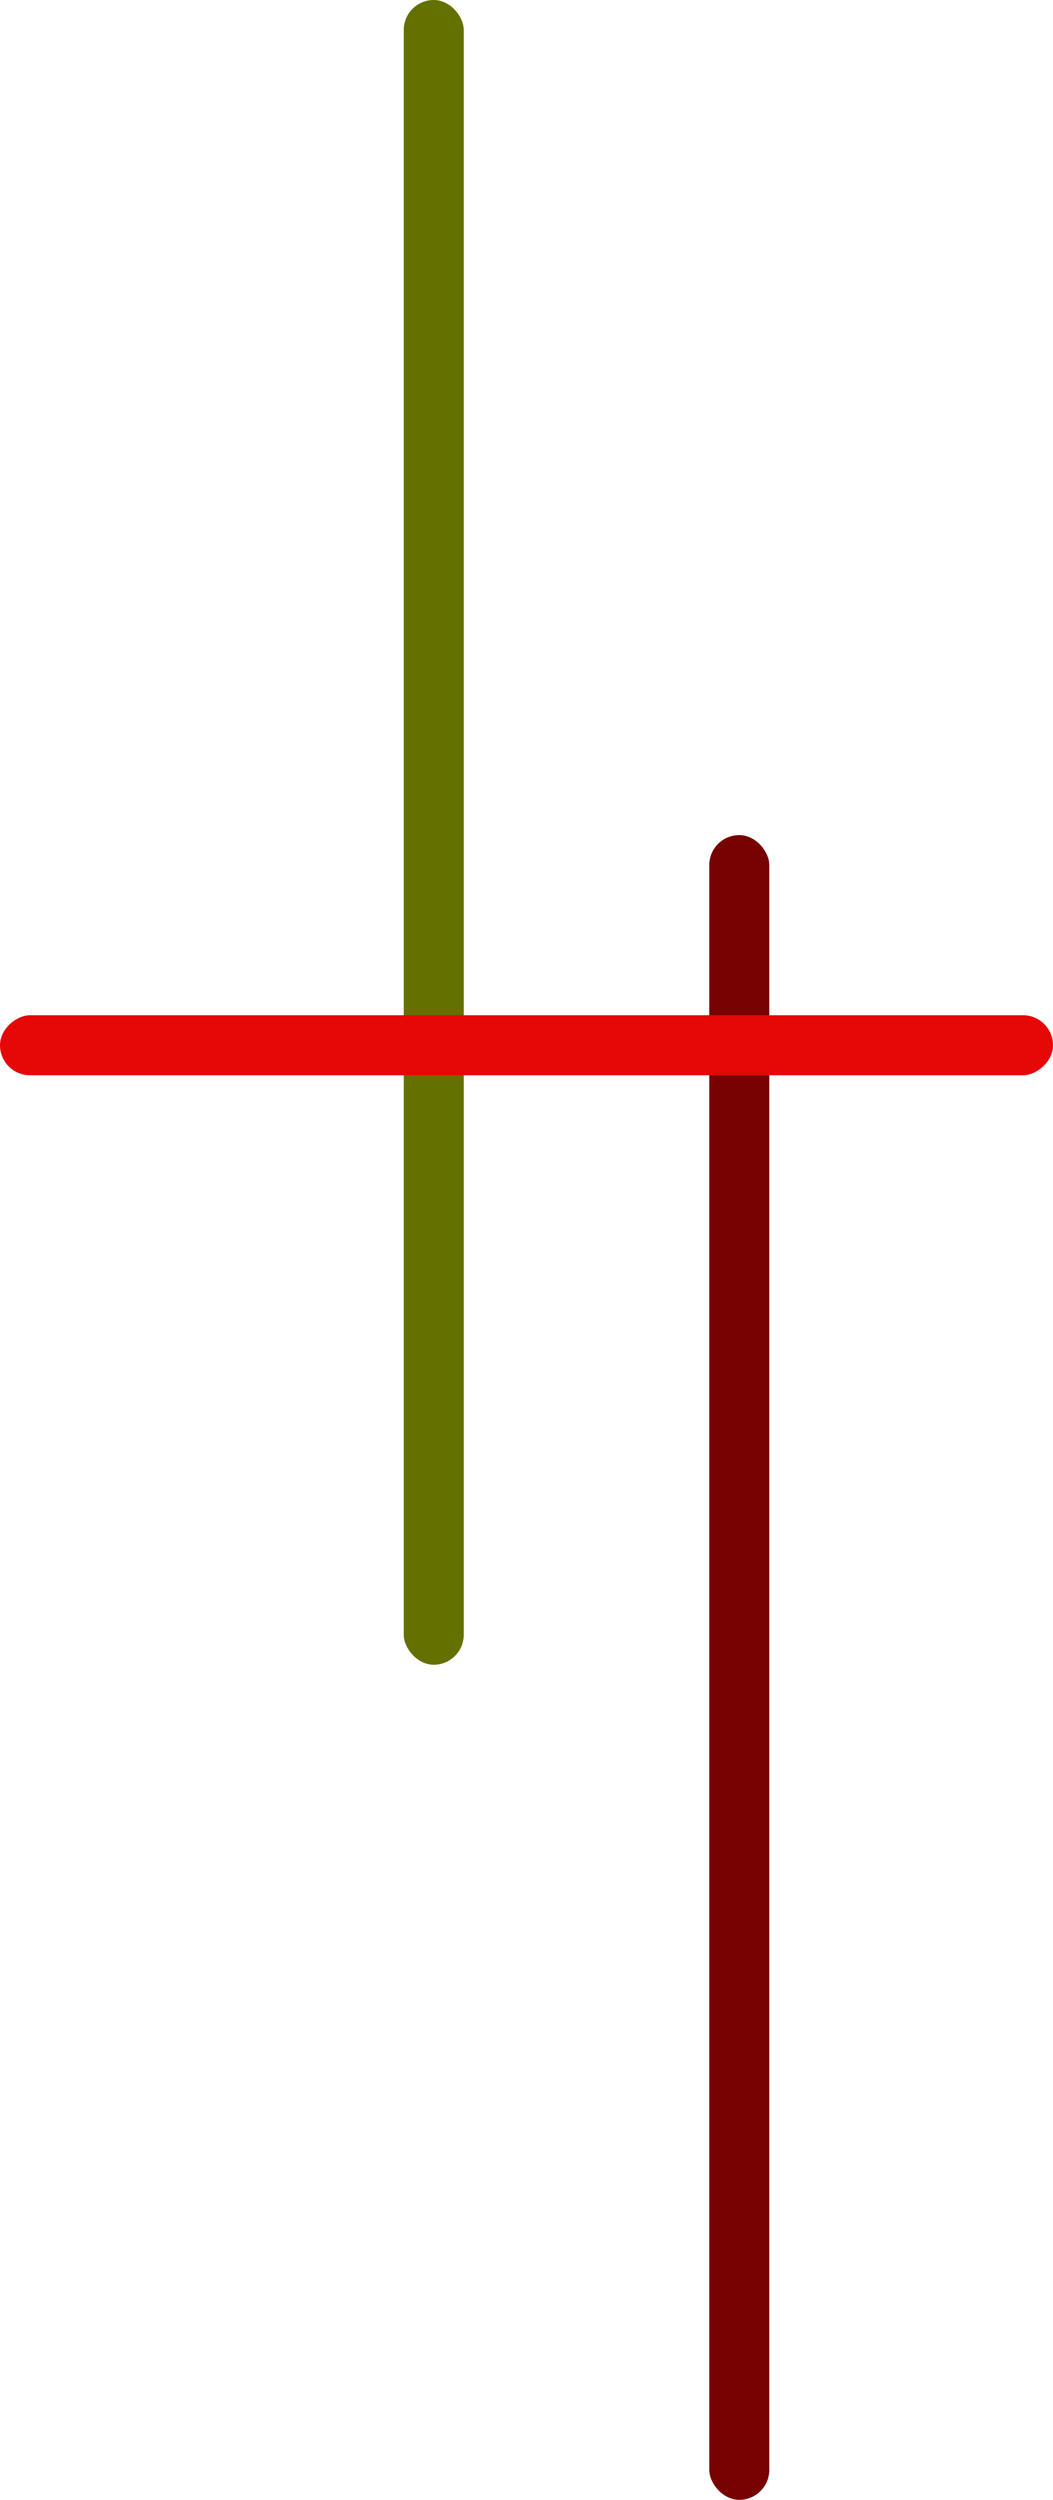
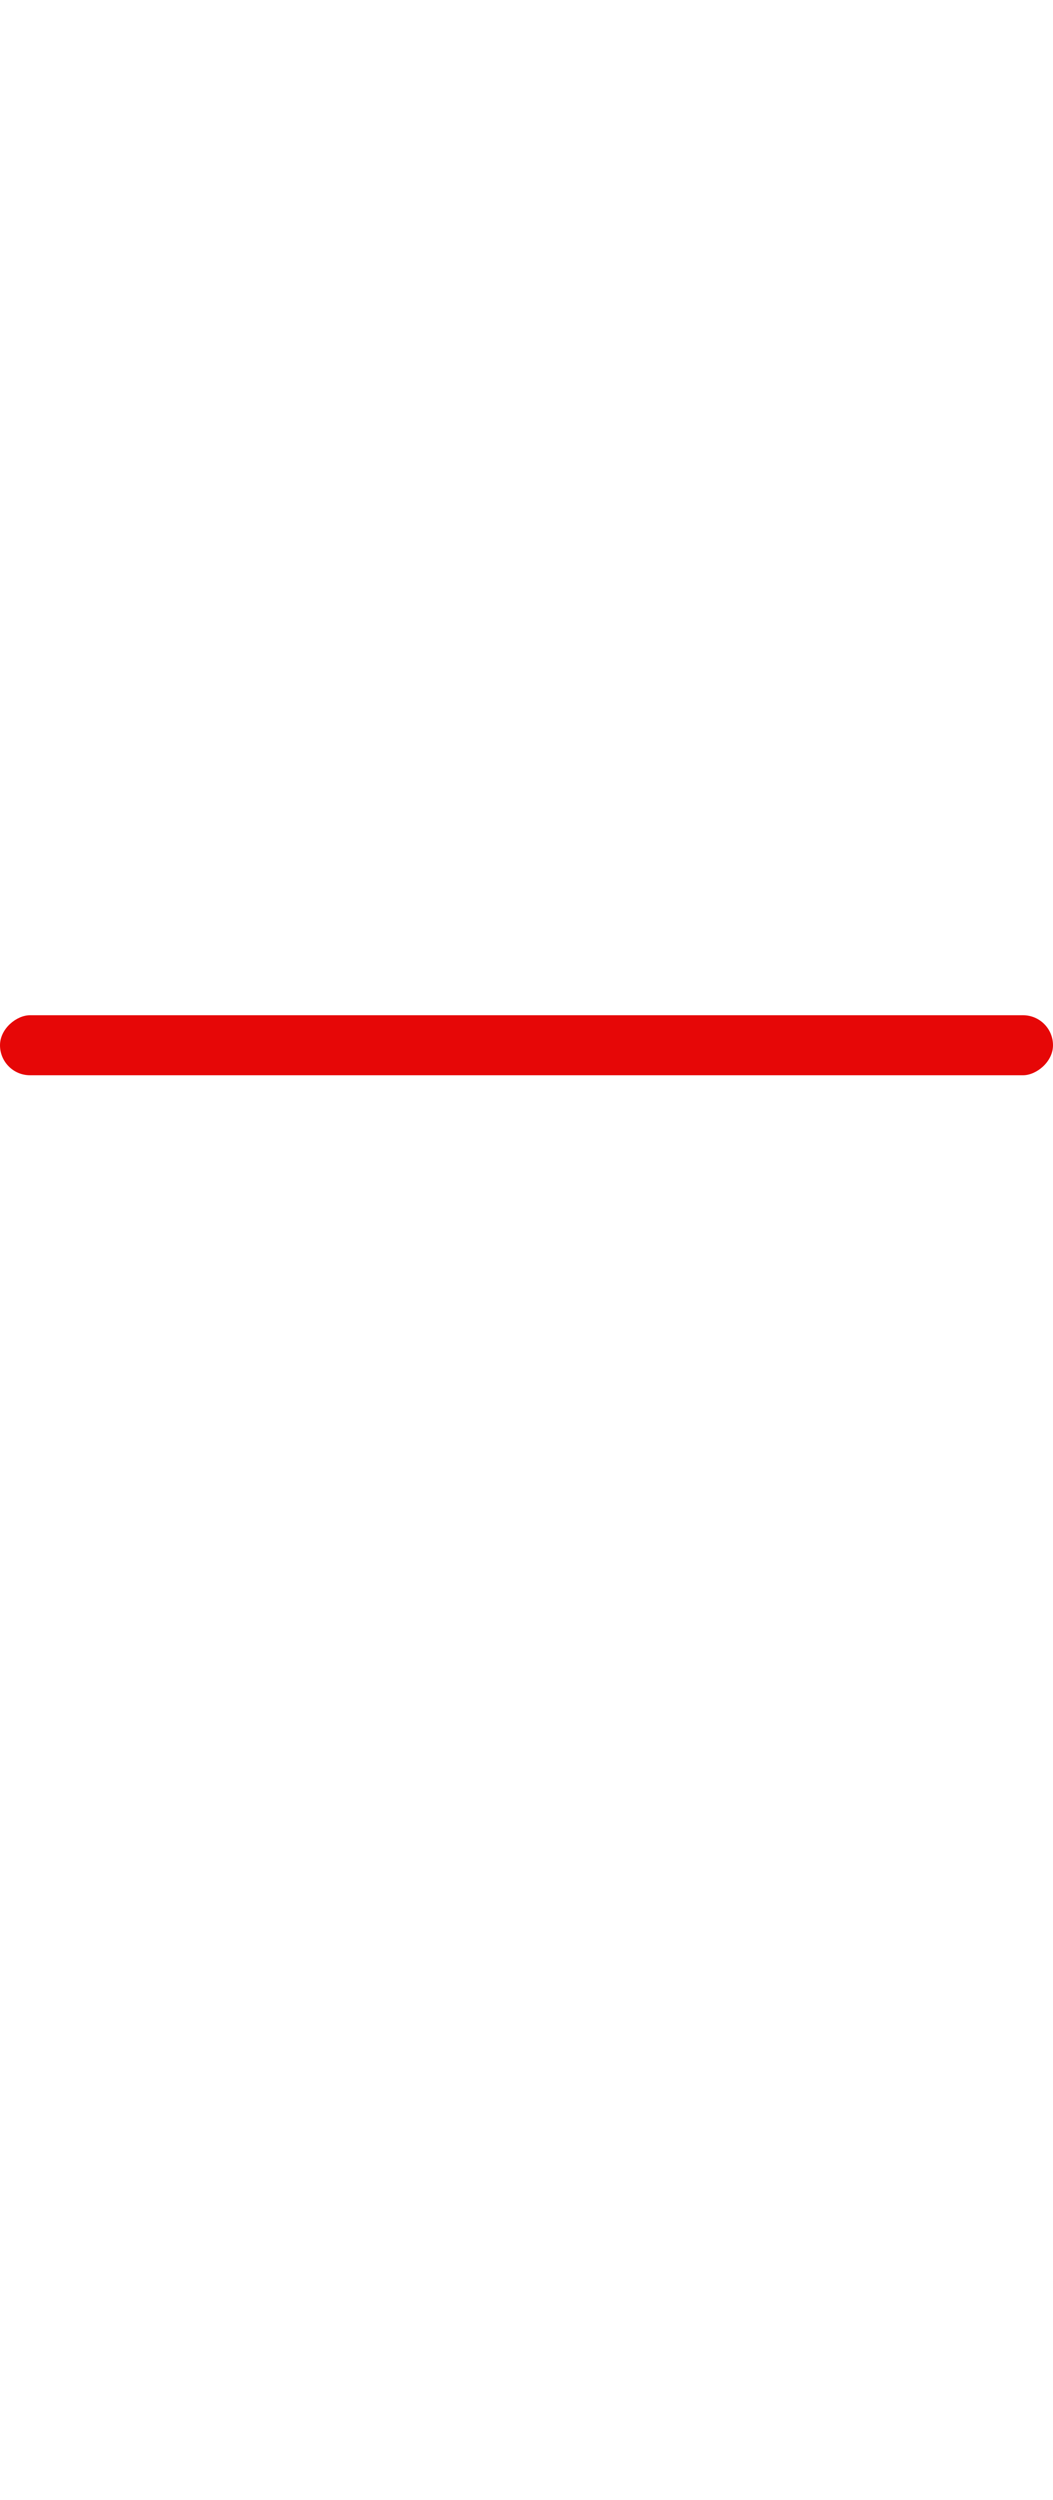
<svg xmlns="http://www.w3.org/2000/svg" width="193" height="458" viewBox="0 0 193 458">
  <g id="グループ_9" data-name="グループ 9" transform="translate(-1543 -1623)">
-     <rect id="赤縦線" width="11" height="305" rx="5.5" transform="translate(1673 1776)" fill="#760202" />
-     <rect id="緑縦線" width="11" height="305" rx="5.5" transform="translate(1617 1623)" fill="#647000" />
    <rect id="緑縦線-2" data-name="緑縦線" width="11" height="193" rx="5.5" transform="translate(1736 1809) rotate(90)" fill="#e60707" />
  </g>
</svg>